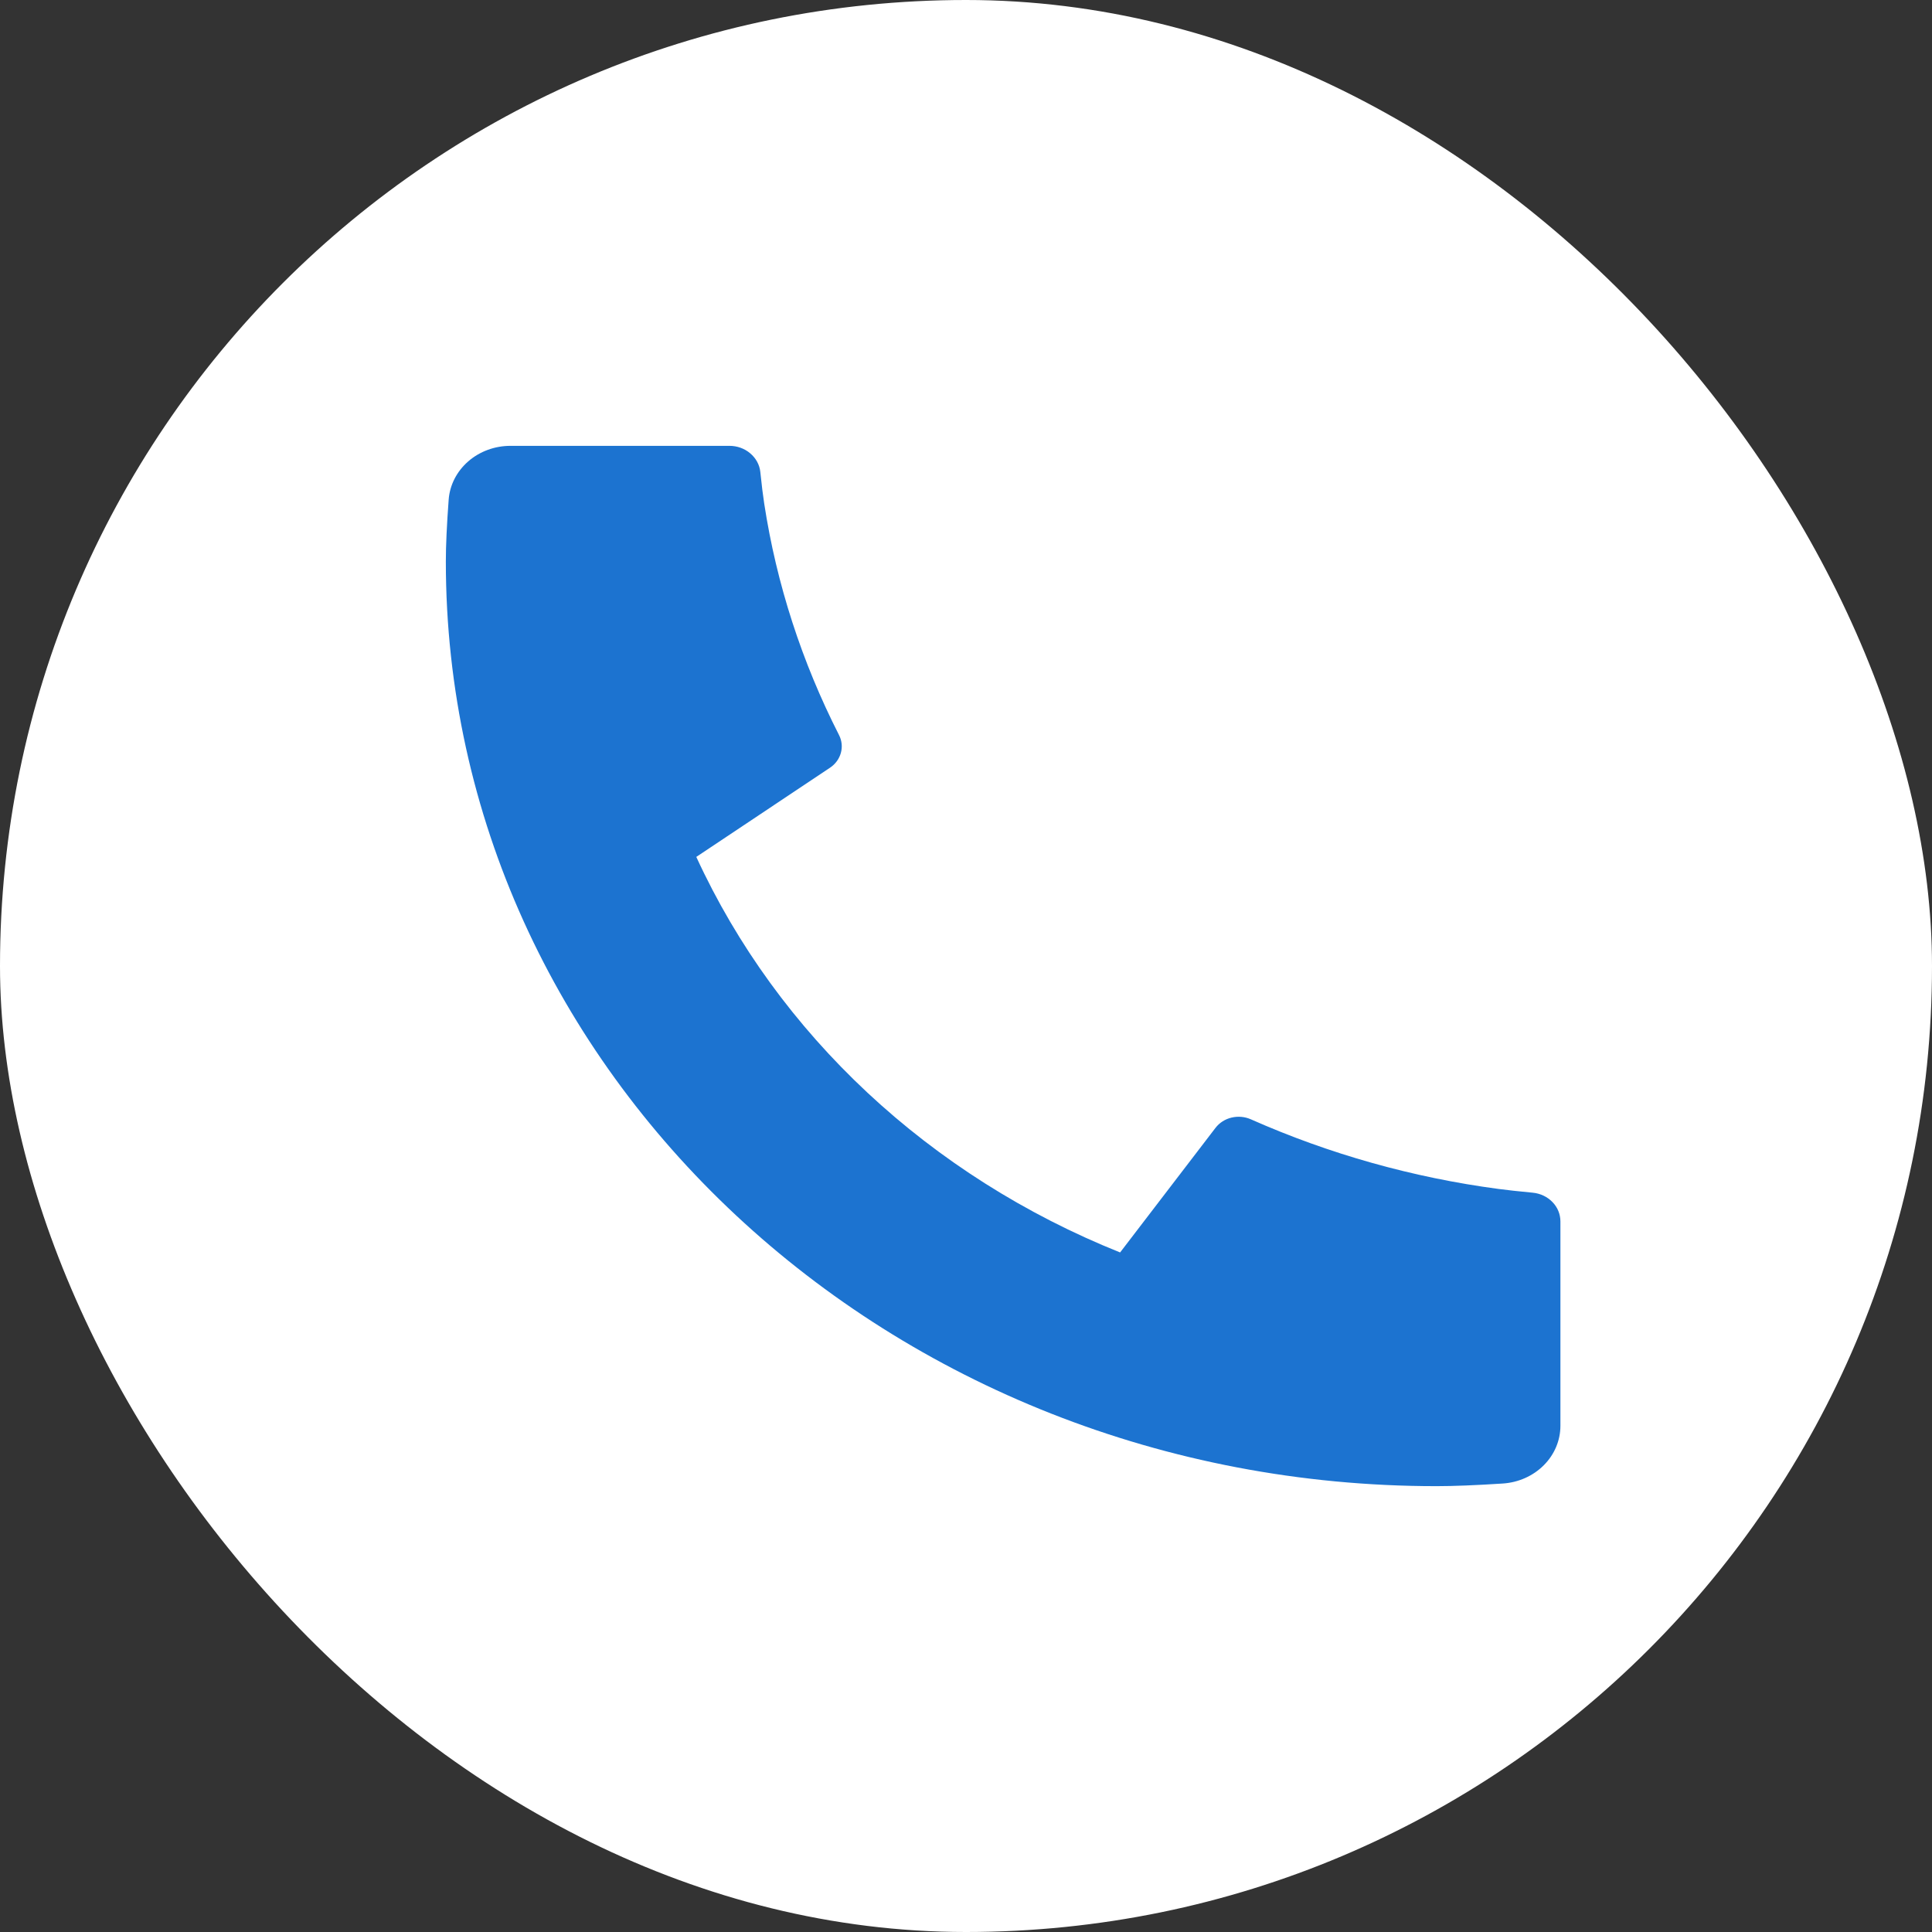
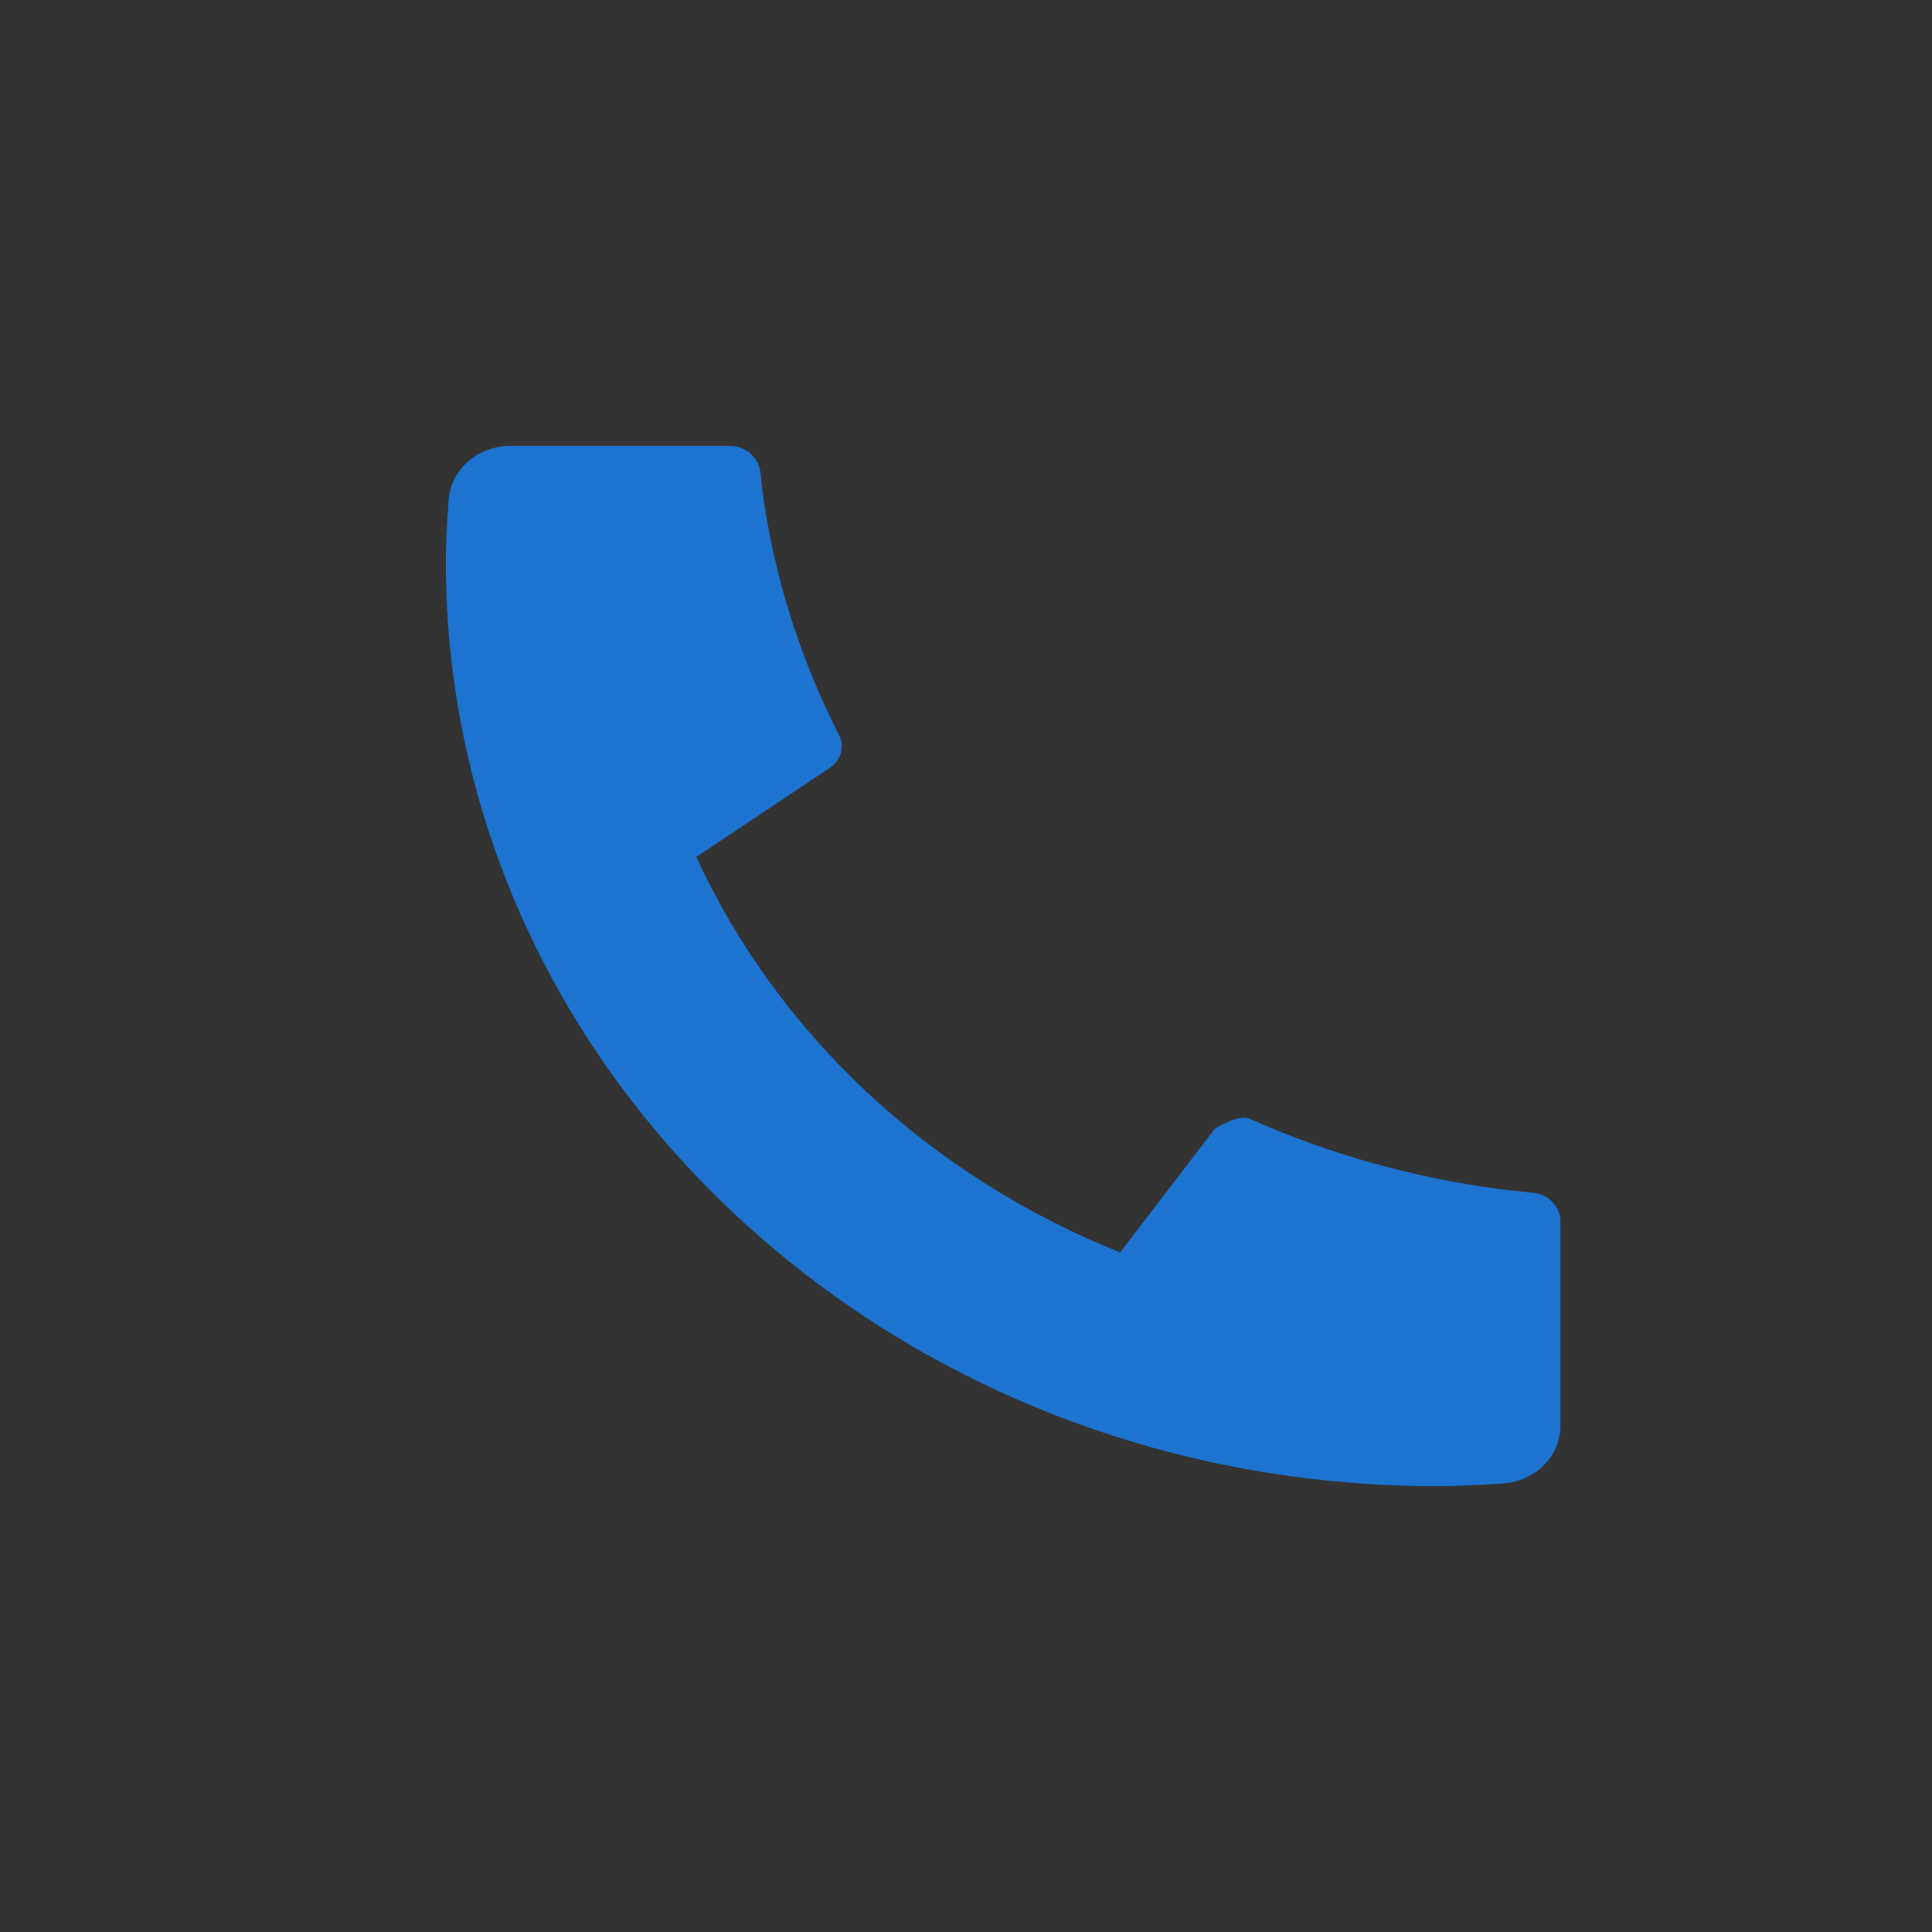
<svg xmlns="http://www.w3.org/2000/svg" width="30" height="30" viewBox="0 0 30 30" fill="none">
  <rect x="0" y="0" width="30" height="30" fill="#333333" stroke="none" />
-   <rect width="30" height="30" rx="15" fill="white" />
-   <path d="M24.23 18.967V22.14C24.23 22.367 24.138 22.586 23.972 22.752C23.806 22.919 23.578 23.02 23.336 23.036C22.916 23.063 22.573 23.077 22.307 23.077C13.81 23.077 6.923 16.649 6.923 8.718C6.923 8.47 6.938 8.15 6.967 7.758C6.984 7.531 7.093 7.319 7.271 7.164C7.449 7.009 7.683 6.923 7.927 6.923H11.327C11.446 6.923 11.561 6.964 11.649 7.039C11.738 7.114 11.794 7.216 11.806 7.327C11.827 7.533 11.848 7.698 11.867 7.822C12.058 9.067 12.45 10.278 13.028 11.413C13.12 11.592 13.06 11.807 12.887 11.922L10.812 13.306C12.081 16.065 14.437 18.263 17.393 19.448L18.873 17.515C18.934 17.435 19.022 17.378 19.123 17.354C19.224 17.33 19.33 17.339 19.424 17.381C20.641 17.92 21.937 18.285 23.27 18.462C23.404 18.48 23.58 18.499 23.799 18.52C23.918 18.531 24.027 18.583 24.107 18.666C24.187 18.748 24.23 18.855 24.23 18.967Z" fill="#1C73D0" />
+   <path d="M24.23 18.967V22.14C24.23 22.367 24.138 22.586 23.972 22.752C23.806 22.919 23.578 23.02 23.336 23.036C22.916 23.063 22.573 23.077 22.307 23.077C13.81 23.077 6.923 16.649 6.923 8.718C6.923 8.47 6.938 8.15 6.967 7.758C6.984 7.531 7.093 7.319 7.271 7.164C7.449 7.009 7.683 6.923 7.927 6.923H11.327C11.446 6.923 11.561 6.964 11.649 7.039C11.738 7.114 11.794 7.216 11.806 7.327C11.827 7.533 11.848 7.698 11.867 7.822C12.058 9.067 12.45 10.278 13.028 11.413C13.12 11.592 13.06 11.807 12.887 11.922L10.812 13.306C12.081 16.065 14.437 18.263 17.393 19.448L18.873 17.515C19.224 17.33 19.33 17.339 19.424 17.381C20.641 17.92 21.937 18.285 23.27 18.462C23.404 18.48 23.58 18.499 23.799 18.52C23.918 18.531 24.027 18.583 24.107 18.666C24.187 18.748 24.23 18.855 24.23 18.967Z" fill="#1C73D0" />
</svg>